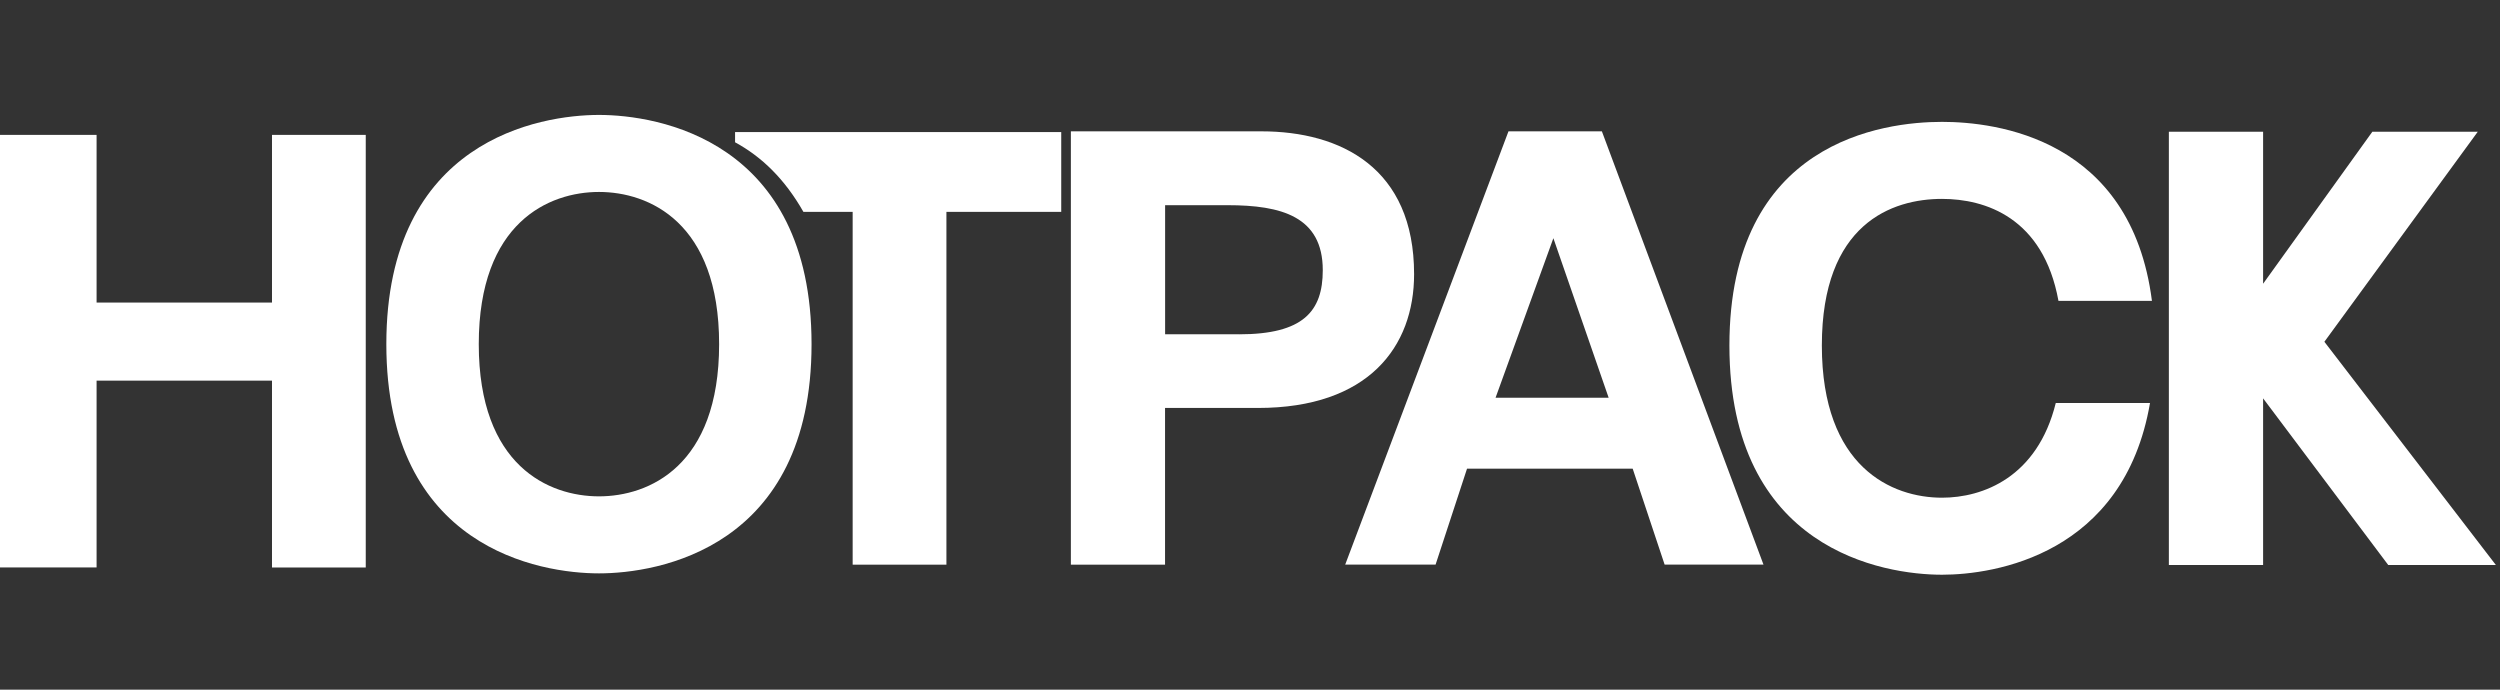
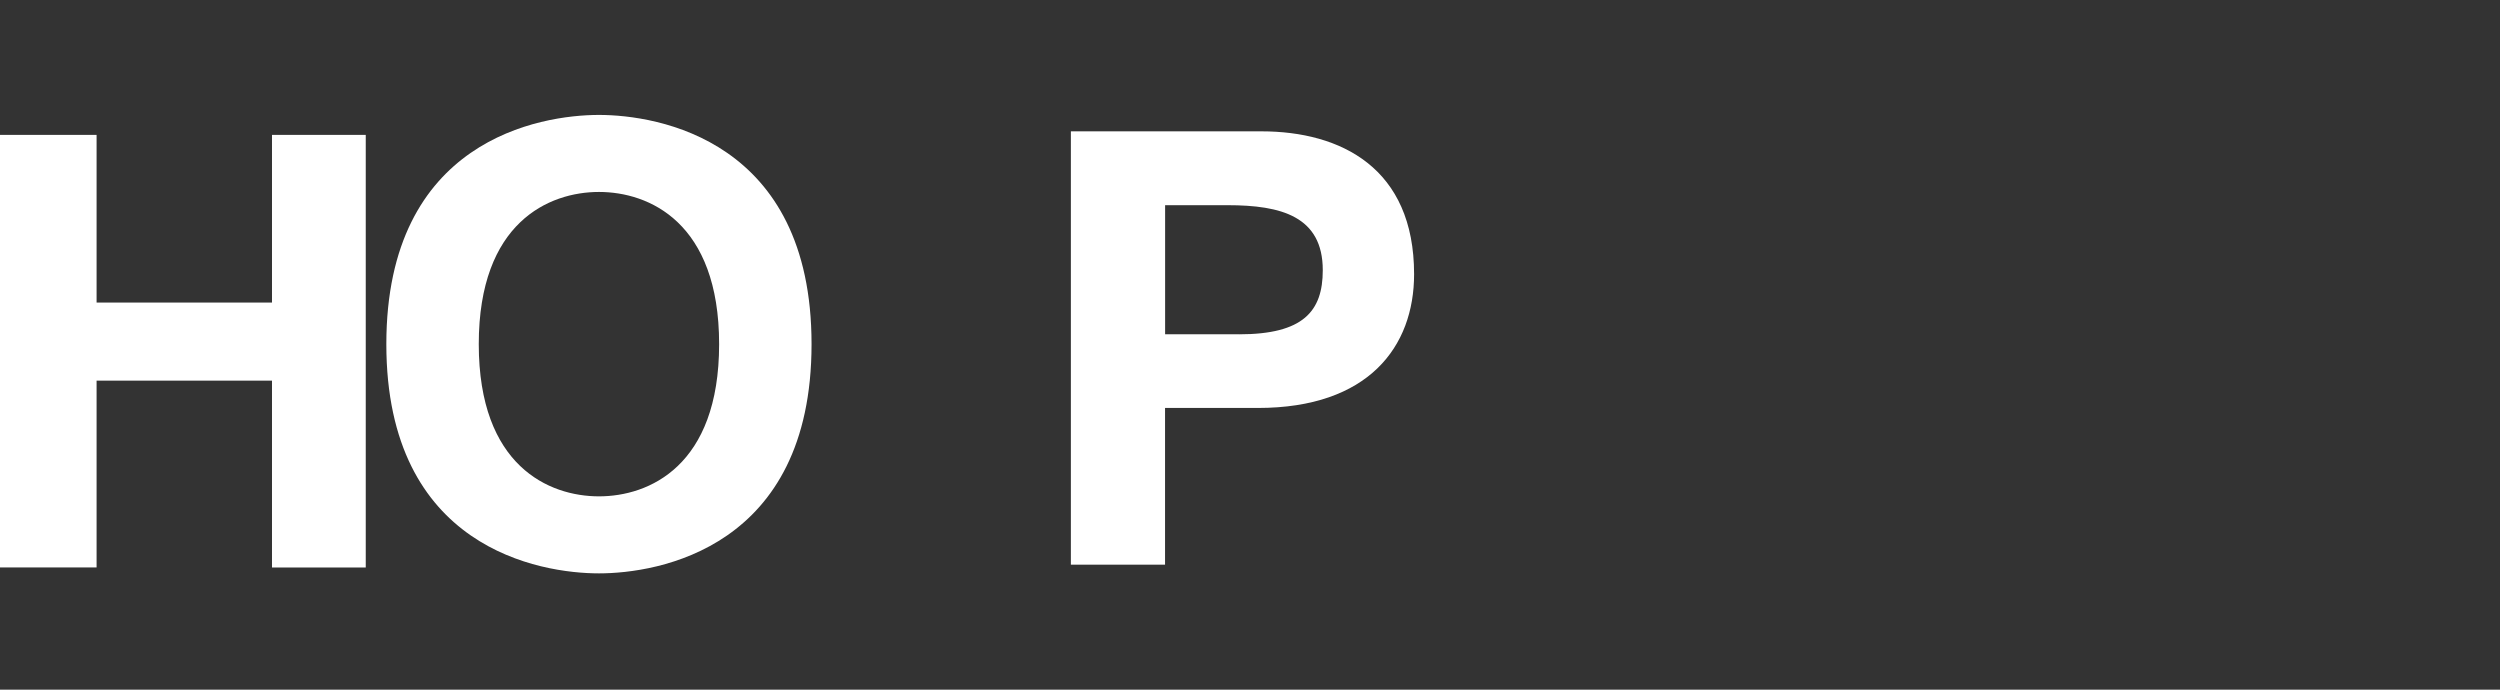
<svg xmlns="http://www.w3.org/2000/svg" width="174" height="48" viewBox="0 0 174 48" fill="none">
  <rect x="0" y="0" width="174" height="48" fill="#333333" stroke="none" />
  <path d="M6.722 26.487V39.494H0V9.388H6.722V21.058H18.931V9.388H25.456V39.498H18.931V26.492H6.722V26.487Z" fill="white" />
-   <path d="M51.161 9.191V9.903C53.022 10.917 54.609 12.451 55.917 14.745H59.345V39.301H65.871V14.745H73.862V9.191H51.161Z" fill="white" />
  <path d="M41.689 7.999C45.762 7.999 56.484 9.73 56.484 23.953C56.484 38.176 45.762 39.907 41.689 39.907C37.616 39.907 26.889 38.176 26.889 23.953C26.889 9.73 37.611 7.999 41.689 7.999ZM41.689 34.546C45.165 34.546 50.051 32.44 50.051 23.953C50.051 15.466 45.161 13.36 41.689 13.36C38.217 13.36 33.322 15.471 33.322 23.953C33.322 32.435 38.212 34.546 41.689 34.546Z" fill="white" />
  <path d="M81.092 39.299H74.533V9.141H87.79C93.325 9.141 98.421 11.689 98.421 19.08C98.421 24.148 95.233 28.394 87.55 28.394H81.087V39.294L81.092 39.299ZM86.242 23.268C90.704 23.268 92.065 21.671 92.065 18.806C92.065 15.05 89.151 14.281 85.444 14.281H81.092V23.263H86.242V23.268Z" fill="white" />
-   <path d="M99.922 39.294H93.627L104.99 9.141H111.491L122.738 39.294H115.857L113.635 32.62H102.105L99.917 39.294H99.922ZM104.091 27.682H111.962L108.115 16.579L104.091 27.682Z" fill="white" />
-   <path d="M157.512 39.323H150.953V9.17H157.512V19.748L165.114 9.17H172.452L161.777 23.787L173.712 39.323H166.22L157.512 27.725V39.323Z" fill="white" />
-   <path d="M143.082 28.047C141.803 33.221 138.009 34.64 135.162 34.64C131.686 34.64 126.801 32.534 126.801 24.047C126.801 15.56 131.691 13.843 135.162 13.843C138.163 13.843 142.212 15.132 143.269 20.941H149.775C148.328 9.622 138.923 8.482 135.167 8.482C131.095 8.482 120.367 9.823 120.367 24.047C120.367 38.27 131.09 40.001 135.167 40.001C138.822 40.001 147.828 38.602 149.641 28.047H143.082Z" fill="white" />
</svg>